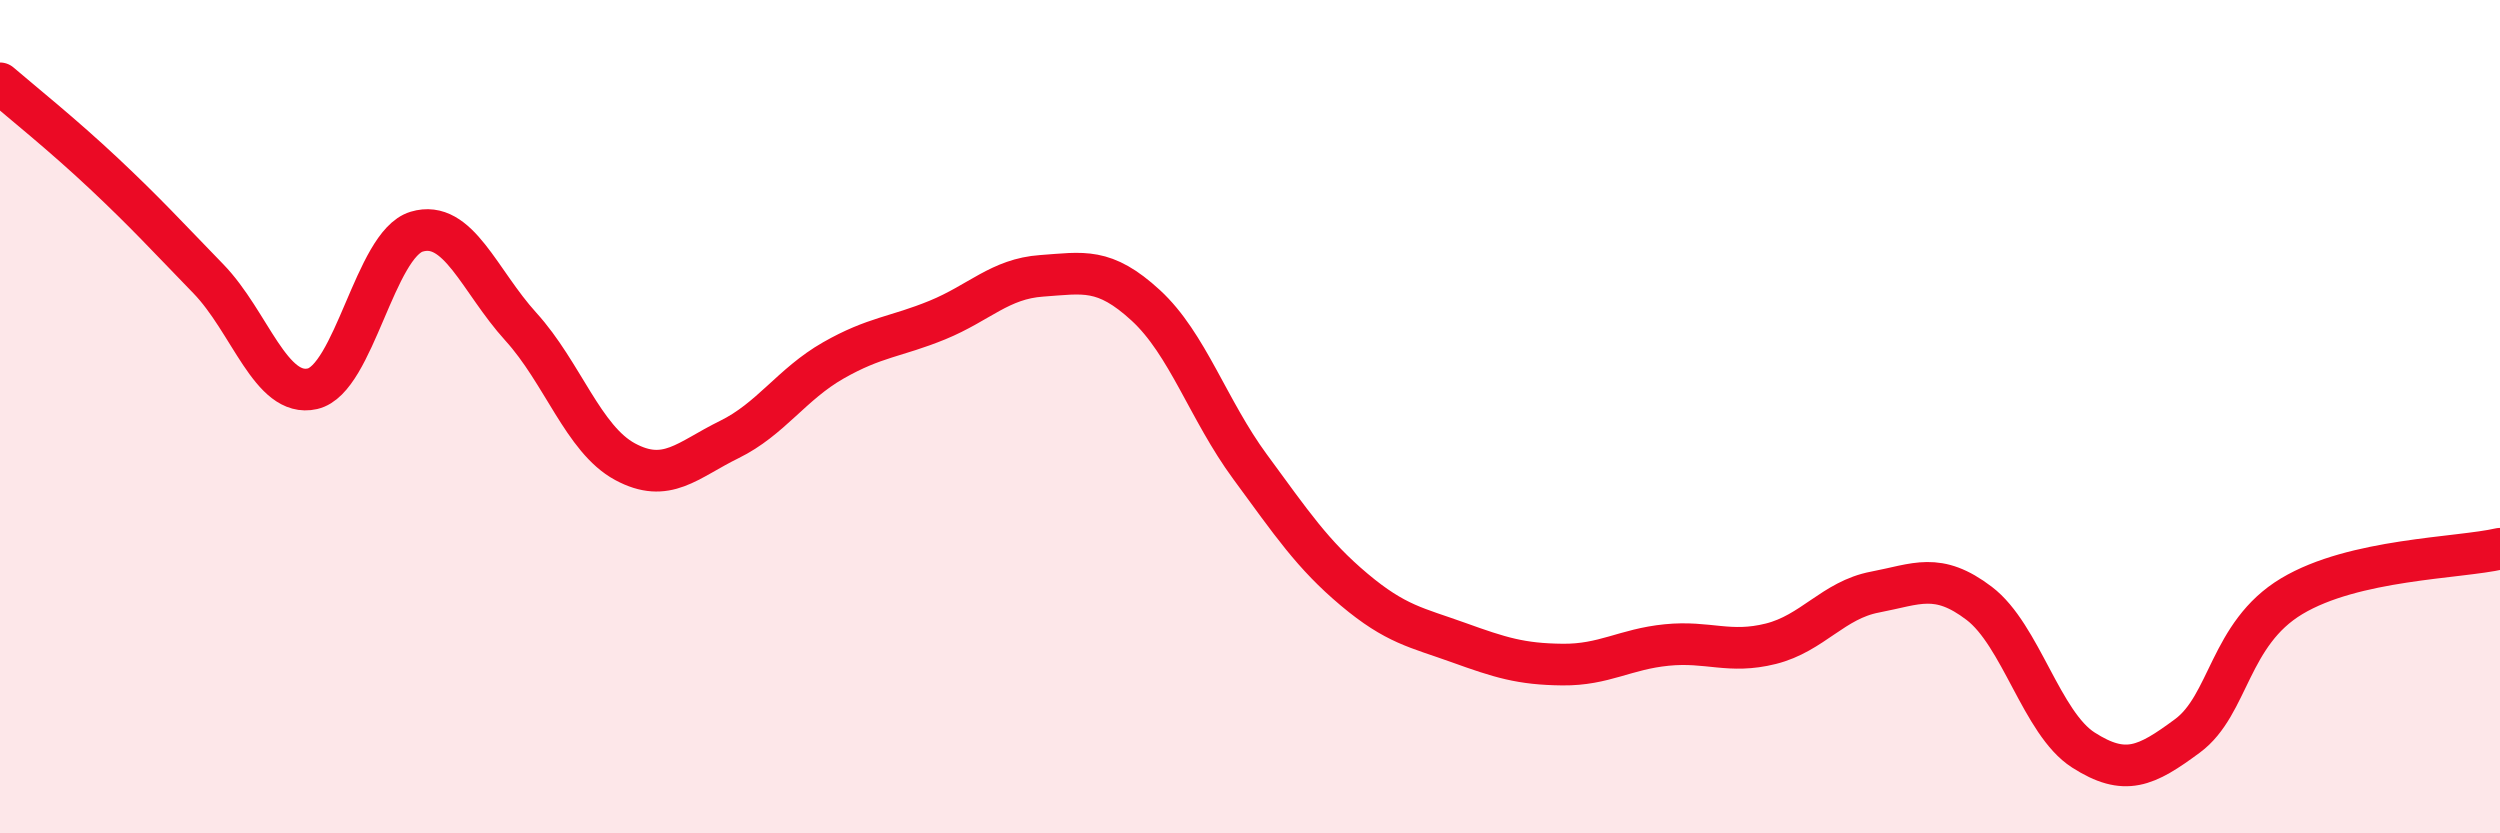
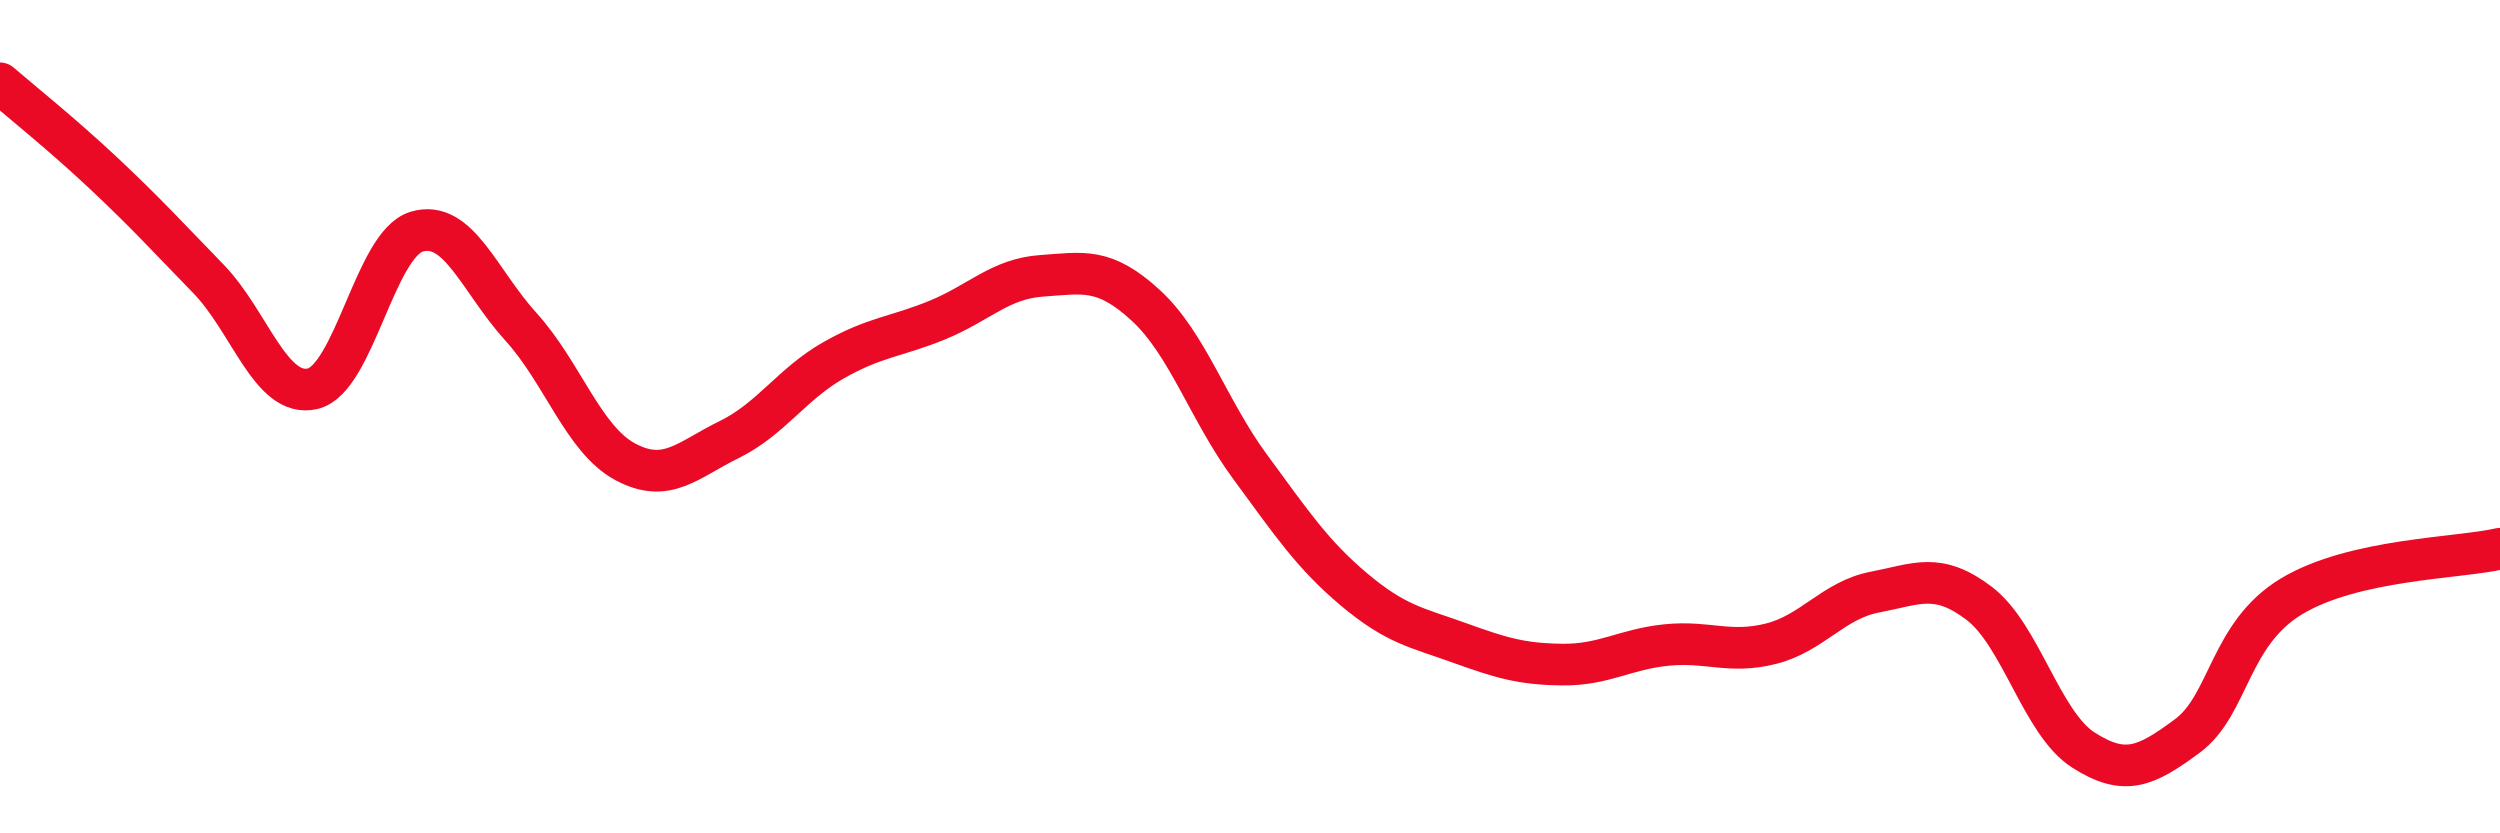
<svg xmlns="http://www.w3.org/2000/svg" width="60" height="20" viewBox="0 0 60 20">
-   <path d="M 0,2 C 0.5,2.43 1.5,3.23 2.5,4.17 C 3.5,5.11 4,5.66 5,6.69 C 6,7.72 6.5,9.56 7.5,9.33 C 8.5,9.1 9,5.86 10,5.56 C 11,5.26 11.5,6.74 12.5,7.84 C 13.5,8.94 14,10.54 15,11.08 C 16,11.62 16.5,11.04 17.5,10.55 C 18.5,10.06 19,9.22 20,8.65 C 21,8.08 21.5,8.09 22.5,7.68 C 23.5,7.27 24,6.69 25,6.62 C 26,6.55 26.5,6.41 27.5,7.33 C 28.5,8.25 29,9.84 30,11.2 C 31,12.56 31.5,13.31 32.5,14.15 C 33.5,14.99 34,15.06 35,15.42 C 36,15.78 36.5,15.94 37.5,15.95 C 38.5,15.96 39,15.58 40,15.48 C 41,15.38 41.5,15.7 42.5,15.45 C 43.5,15.2 44,14.4 45,14.21 C 46,14.02 46.5,13.72 47.5,14.48 C 48.5,15.24 49,17.36 50,18 C 51,18.64 51.5,18.4 52.5,17.66 C 53.5,16.92 53.5,15.21 55,14.31 C 56.5,13.41 59,13.4 60,13.17L60 20L0 20Z" fill="#EB0A25" opacity="0.1" stroke-linecap="round" stroke-linejoin="round" />
  <path d="M 0,2 C 0.5,2.43 1.5,3.23 2.5,4.17 C 3.5,5.11 4,5.66 5,6.69 C 6,7.72 6.5,9.56 7.5,9.33 C 8.5,9.1 9,5.86 10,5.56 C 11,5.26 11.5,6.74 12.5,7.84 C 13.5,8.94 14,10.54 15,11.08 C 16,11.62 16.5,11.04 17.5,10.55 C 18.5,10.06 19,9.22 20,8.65 C 21,8.08 21.5,8.09 22.5,7.68 C 23.5,7.27 24,6.69 25,6.62 C 26,6.55 26.5,6.41 27.5,7.33 C 28.5,8.25 29,9.84 30,11.2 C 31,12.56 31.5,13.31 32.5,14.15 C 33.5,14.99 34,15.06 35,15.42 C 36,15.78 36.5,15.94 37.5,15.95 C 38.5,15.96 39,15.58 40,15.48 C 41,15.38 41.5,15.7 42.5,15.45 C 43.5,15.2 44,14.4 45,14.21 C 46,14.02 46.5,13.72 47.5,14.48 C 48.5,15.24 49,17.36 50,18 C 51,18.64 51.5,18.4 52.5,17.66 C 53.5,16.92 53.5,15.21 55,14.31 C 56.5,13.41 59,13.4 60,13.17" stroke="#EB0A25" stroke-width="1" fill="none" stroke-linecap="round" stroke-linejoin="round" />
</svg>